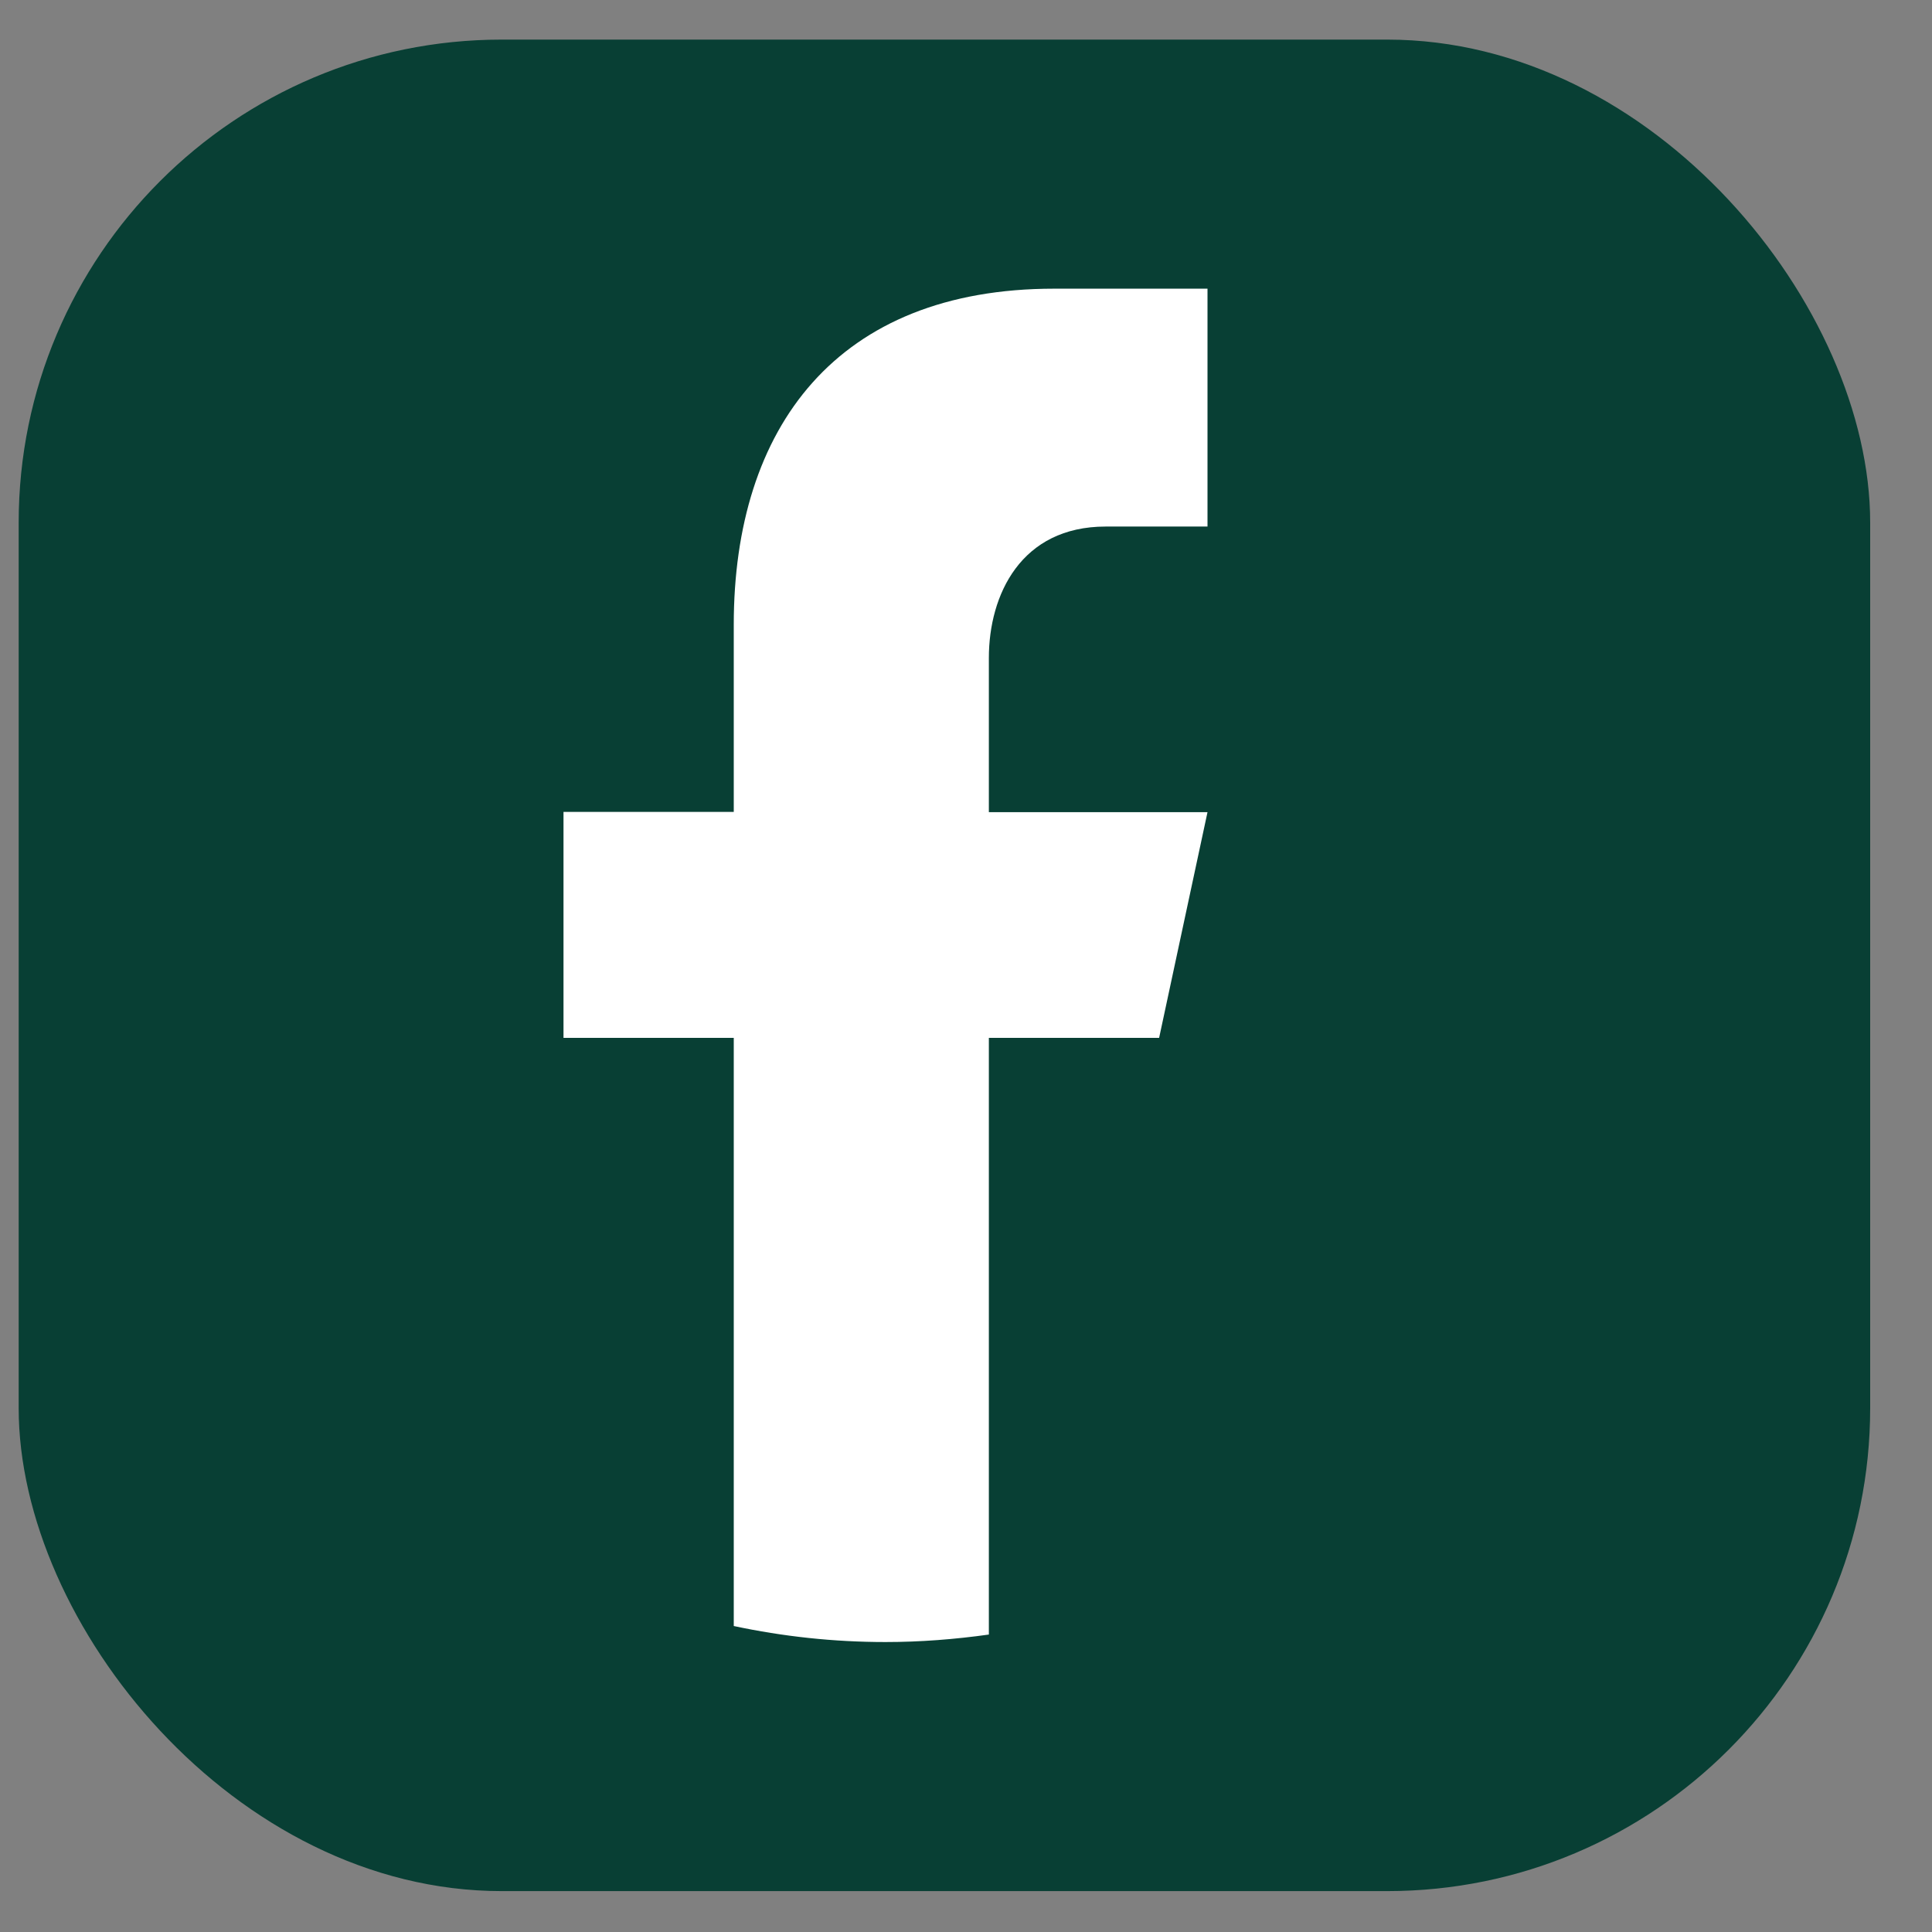
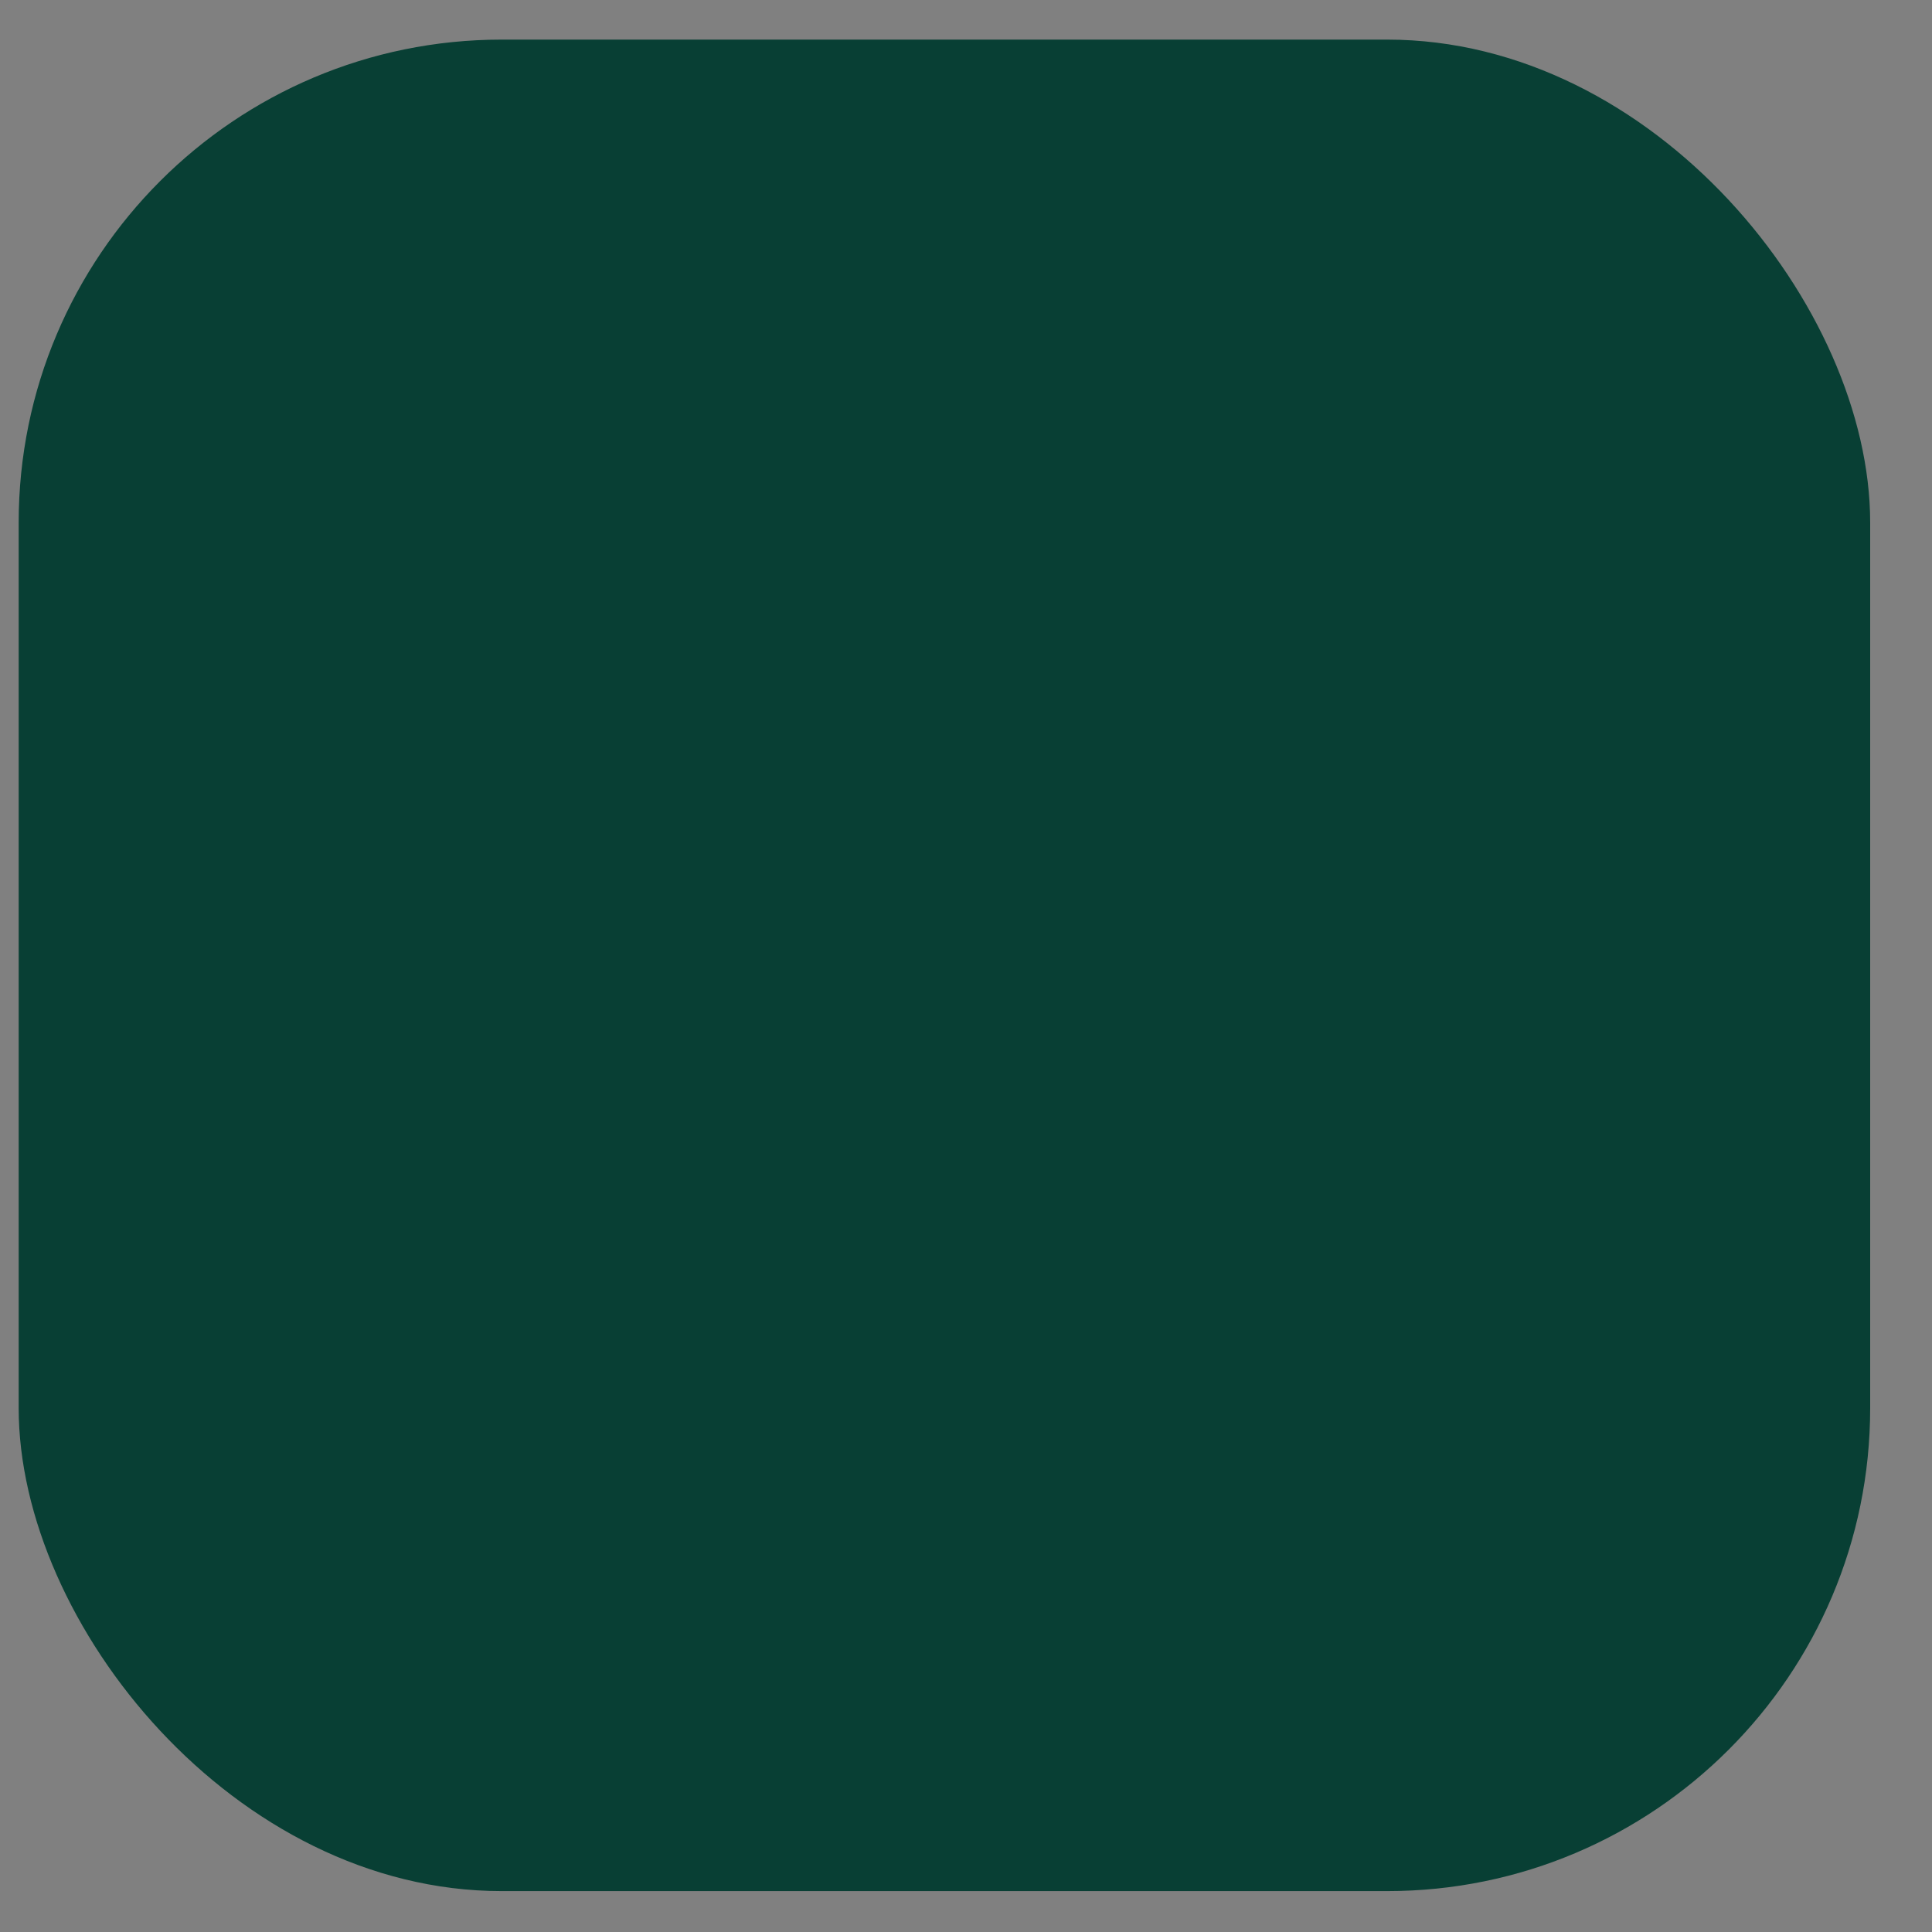
<svg xmlns="http://www.w3.org/2000/svg" width="24" height="24" viewBox="0 0 24 24" fill="none">
  <rect x="0" y="0" width="24" height="24" fill="#808080" stroke="none" />
  <rect x="0.232" y="0.492" width="23" height="23" rx="6" fill="#083F34" />
-   <path d="M14.399 12.893L15 10.089H12.284V8.173C12.284 7.388 12.684 6.541 13.735 6.541H15V3.586H13.096C10.396 3.586 9.115 5.307 9.115 7.761V10.086H7V12.893H9.115V20.199C9.725 20.329 10.355 20.398 11 20.398C11.434 20.398 11.863 20.364 12.284 20.305V12.893H14.399Z" fill="white" />
</svg>